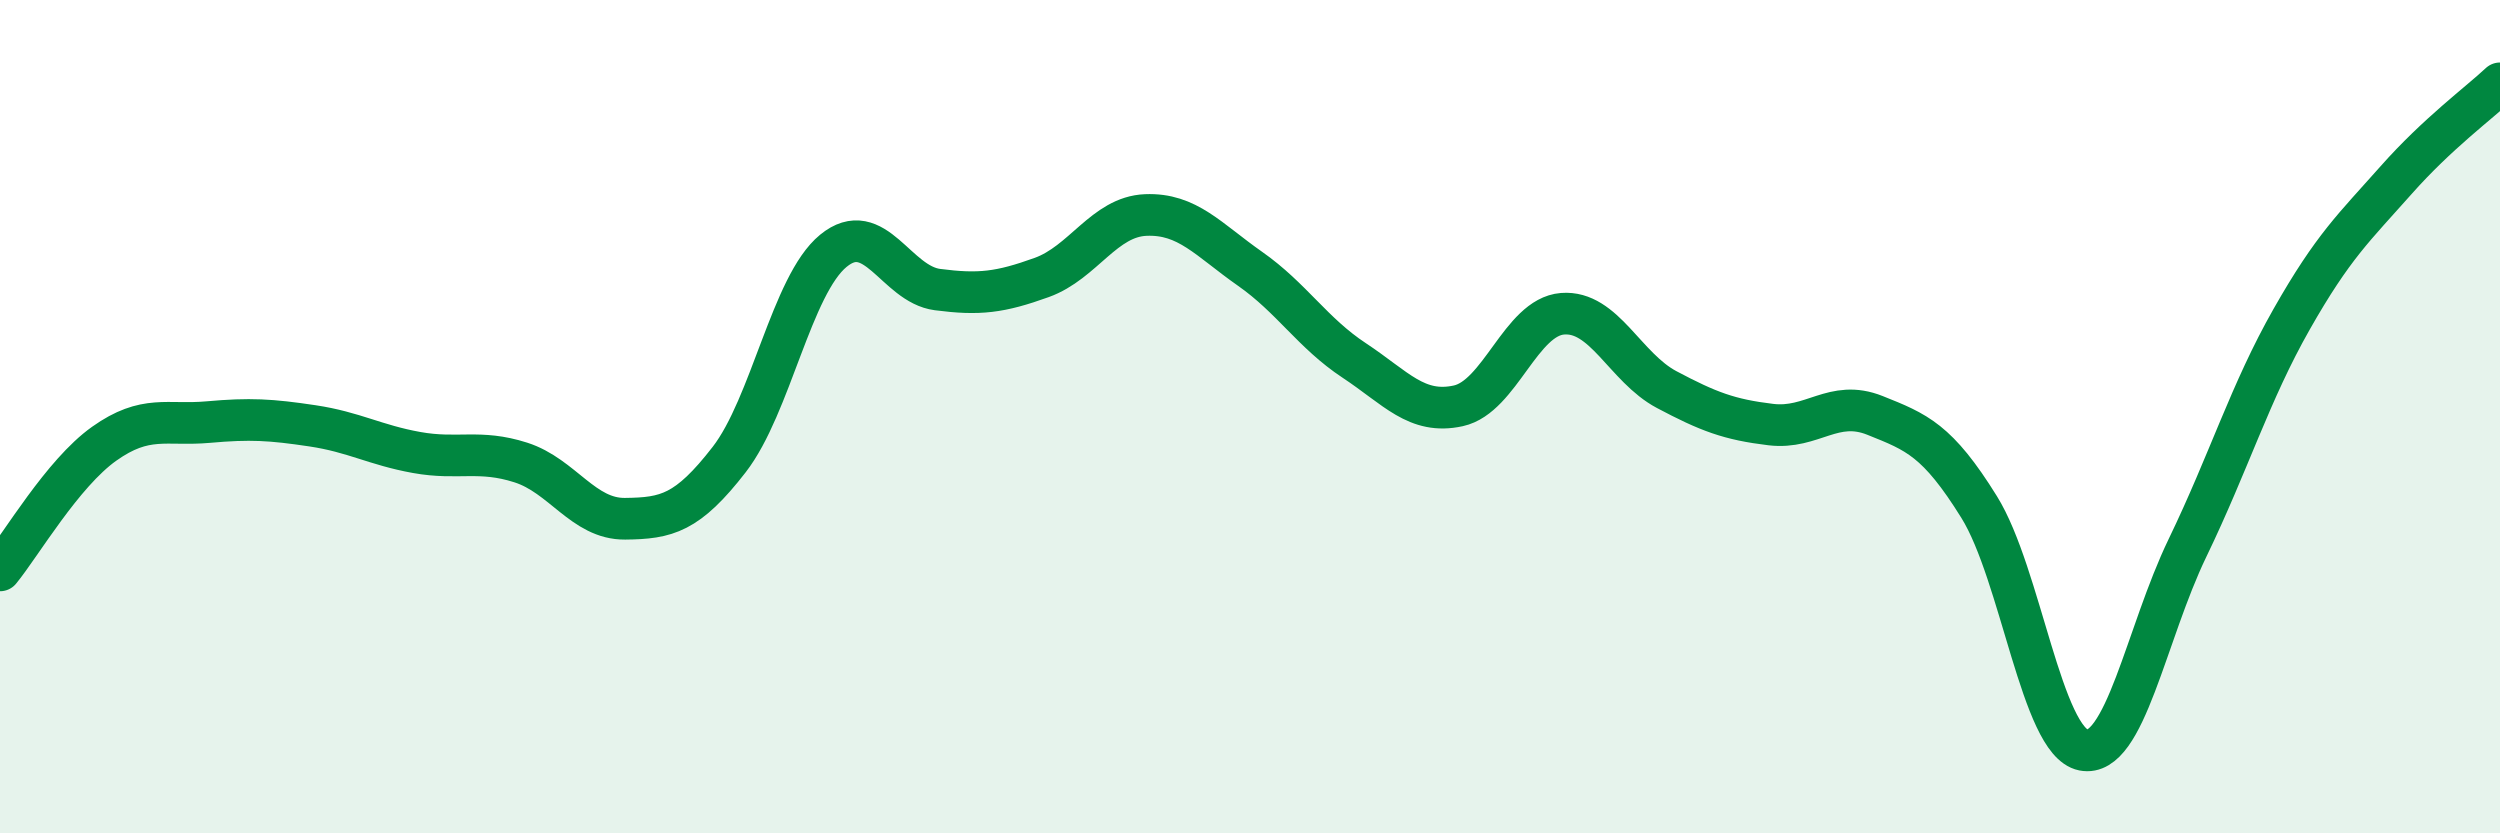
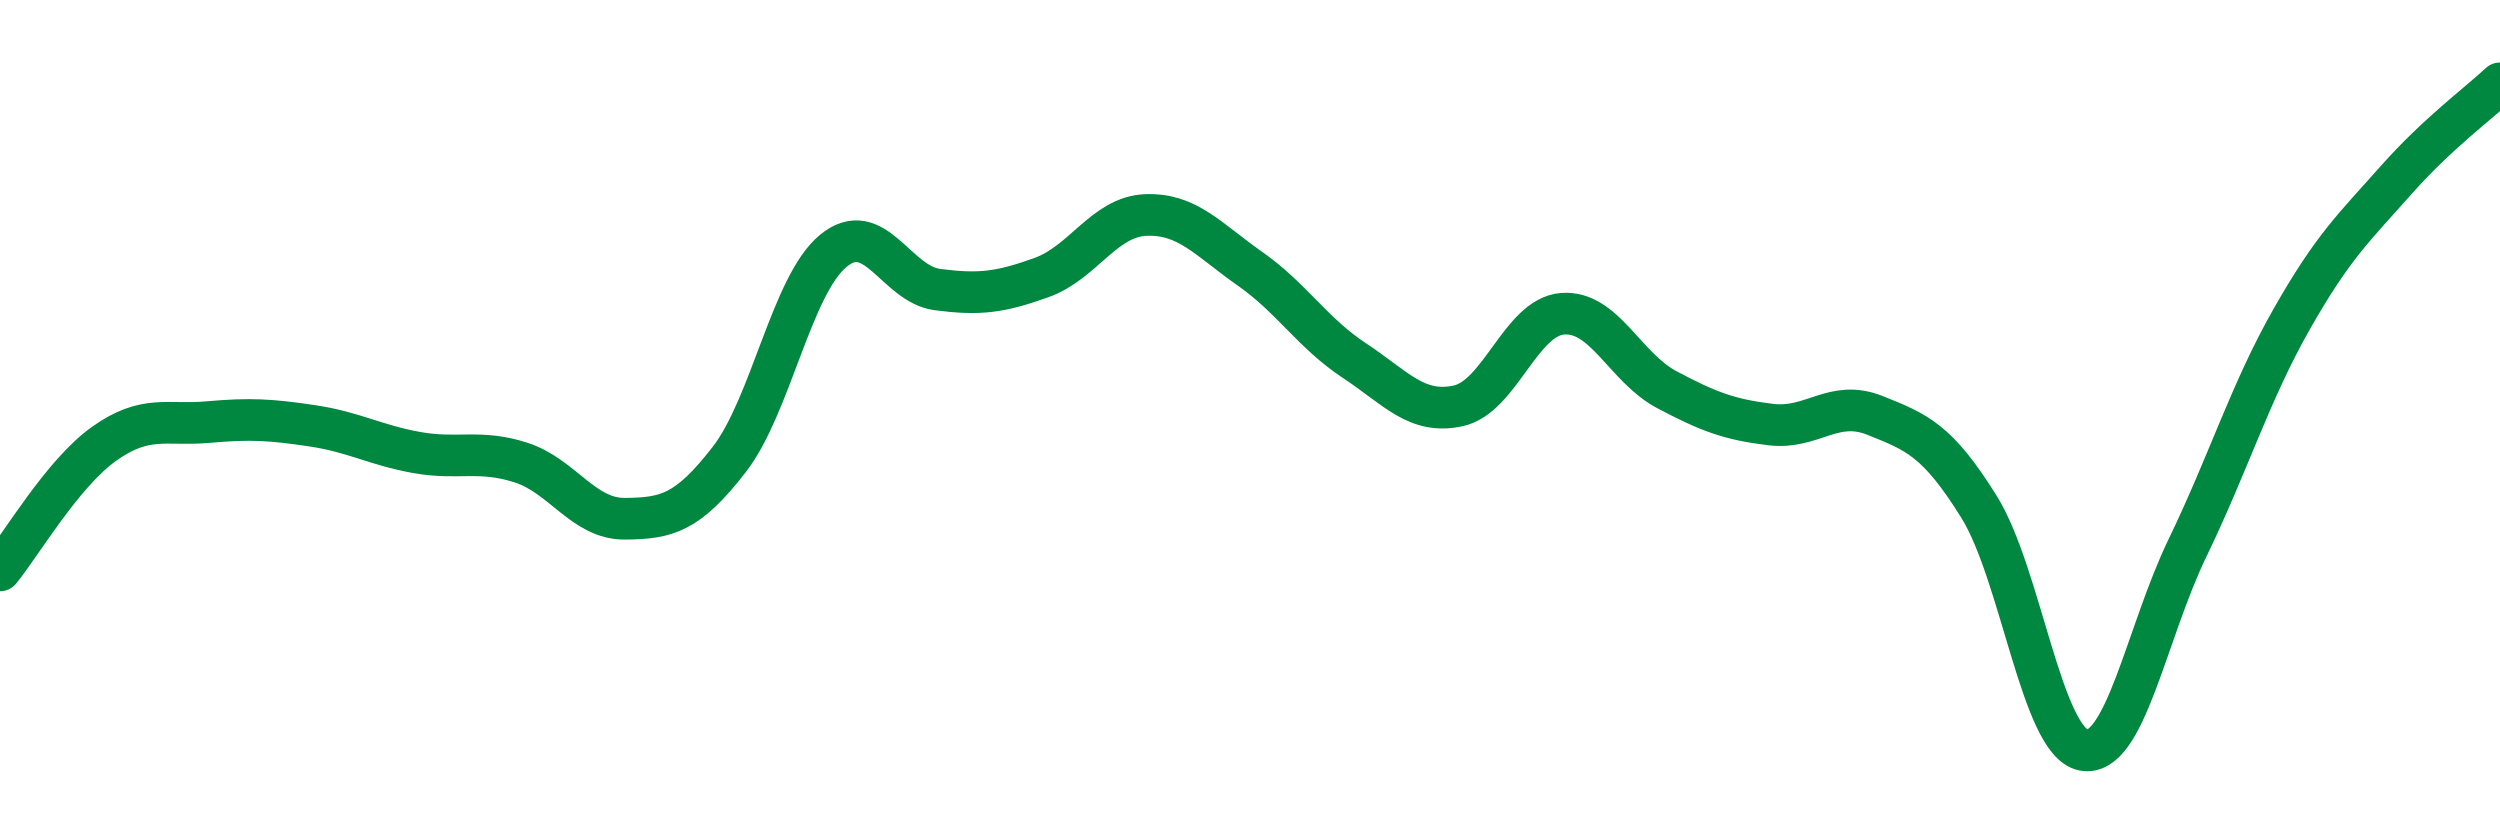
<svg xmlns="http://www.w3.org/2000/svg" width="60" height="20" viewBox="0 0 60 20">
-   <path d="M 0,13.69 C 0.5,13.08 1.5,11.36 2.5,10.65 C 3.5,9.94 4,10.22 5,10.13 C 6,10.04 6.5,10.07 7.5,10.22 C 8.5,10.37 9,10.68 10,10.86 C 11,11.04 11.5,10.78 12.5,11.1 C 13.5,11.42 14,12.46 15,12.45 C 16,12.44 16.5,12.32 17.5,11.03 C 18.5,9.74 19,6.84 20,6.02 C 21,5.2 21.5,6.82 22.5,6.95 C 23.5,7.08 24,7.02 25,6.66 C 26,6.3 26.5,5.2 27.5,5.16 C 28.5,5.12 29,5.75 30,6.45 C 31,7.15 31.5,7.99 32.5,8.65 C 33.5,9.31 34,9.96 35,9.74 C 36,9.52 36.5,7.61 37.5,7.53 C 38.5,7.45 39,8.82 40,9.35 C 41,9.88 41.5,10.07 42.5,10.19 C 43.5,10.31 44,9.57 45,9.97 C 46,10.37 46.5,10.56 47.5,12.17 C 48.5,13.78 49,17.8 50,18 C 51,18.2 51.5,15.22 52.5,13.15 C 53.5,11.08 54,9.42 55,7.66 C 56,5.9 56.5,5.46 57.5,4.33 C 58.5,3.2 59.5,2.47 60,2L60 20L0 20Z" fill="#008740" opacity="0.1" stroke-linecap="round" stroke-linejoin="round" />
  <path d="M 0,13.69 C 0.5,13.08 1.5,11.36 2.5,10.65 C 3.5,9.94 4,10.22 5,10.13 C 6,10.04 6.5,10.07 7.5,10.22 C 8.5,10.37 9,10.68 10,10.86 C 11,11.04 11.5,10.78 12.5,11.1 C 13.5,11.42 14,12.46 15,12.45 C 16,12.44 16.5,12.32 17.5,11.03 C 18.5,9.74 19,6.84 20,6.02 C 21,5.2 21.5,6.82 22.5,6.95 C 23.5,7.08 24,7.02 25,6.66 C 26,6.3 26.5,5.2 27.5,5.16 C 28.5,5.12 29,5.75 30,6.45 C 31,7.15 31.5,7.99 32.5,8.65 C 33.5,9.31 34,9.96 35,9.74 C 36,9.52 36.5,7.61 37.5,7.53 C 38.5,7.45 39,8.82 40,9.35 C 41,9.88 41.5,10.07 42.5,10.19 C 43.5,10.31 44,9.57 45,9.97 C 46,10.37 46.5,10.56 47.5,12.17 C 48.5,13.78 49,17.8 50,18 C 51,18.2 51.5,15.22 52.5,13.15 C 53.5,11.08 54,9.42 55,7.66 C 56,5.9 56.5,5.46 57.5,4.33 C 58.5,3.2 59.5,2.47 60,2" stroke="#008740" stroke-width="1" fill="none" stroke-linecap="round" stroke-linejoin="round" />
</svg>